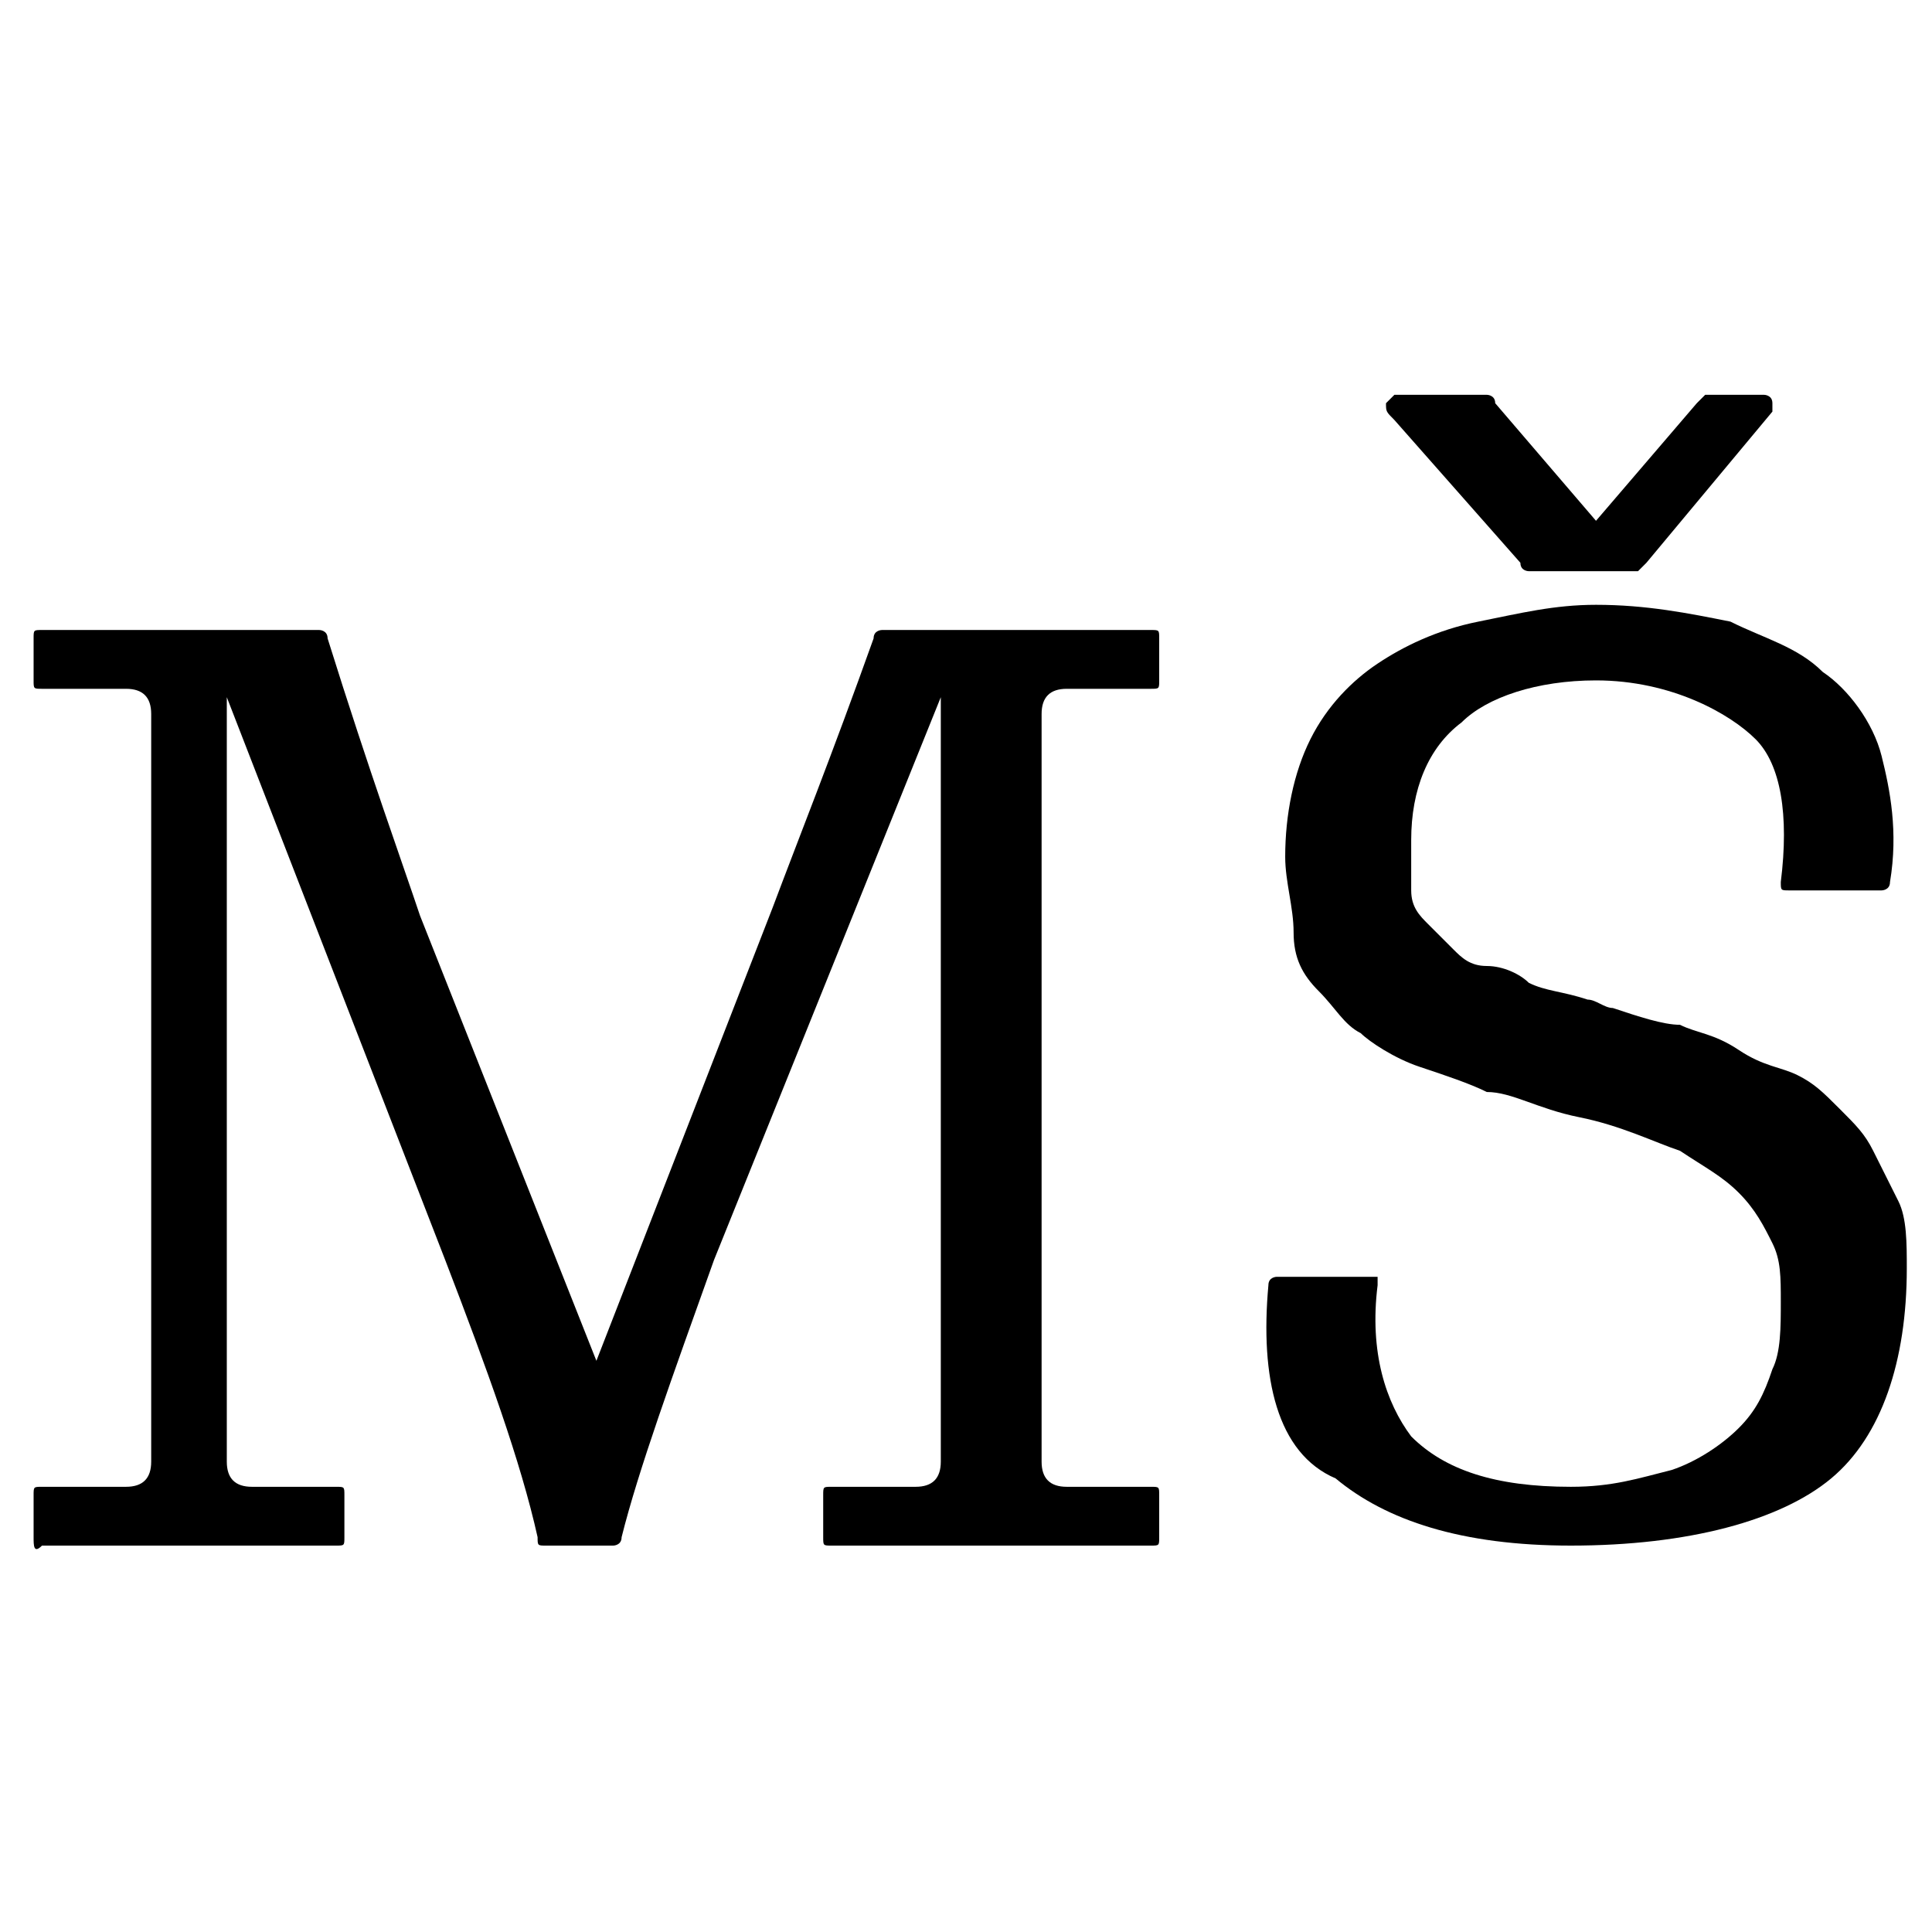
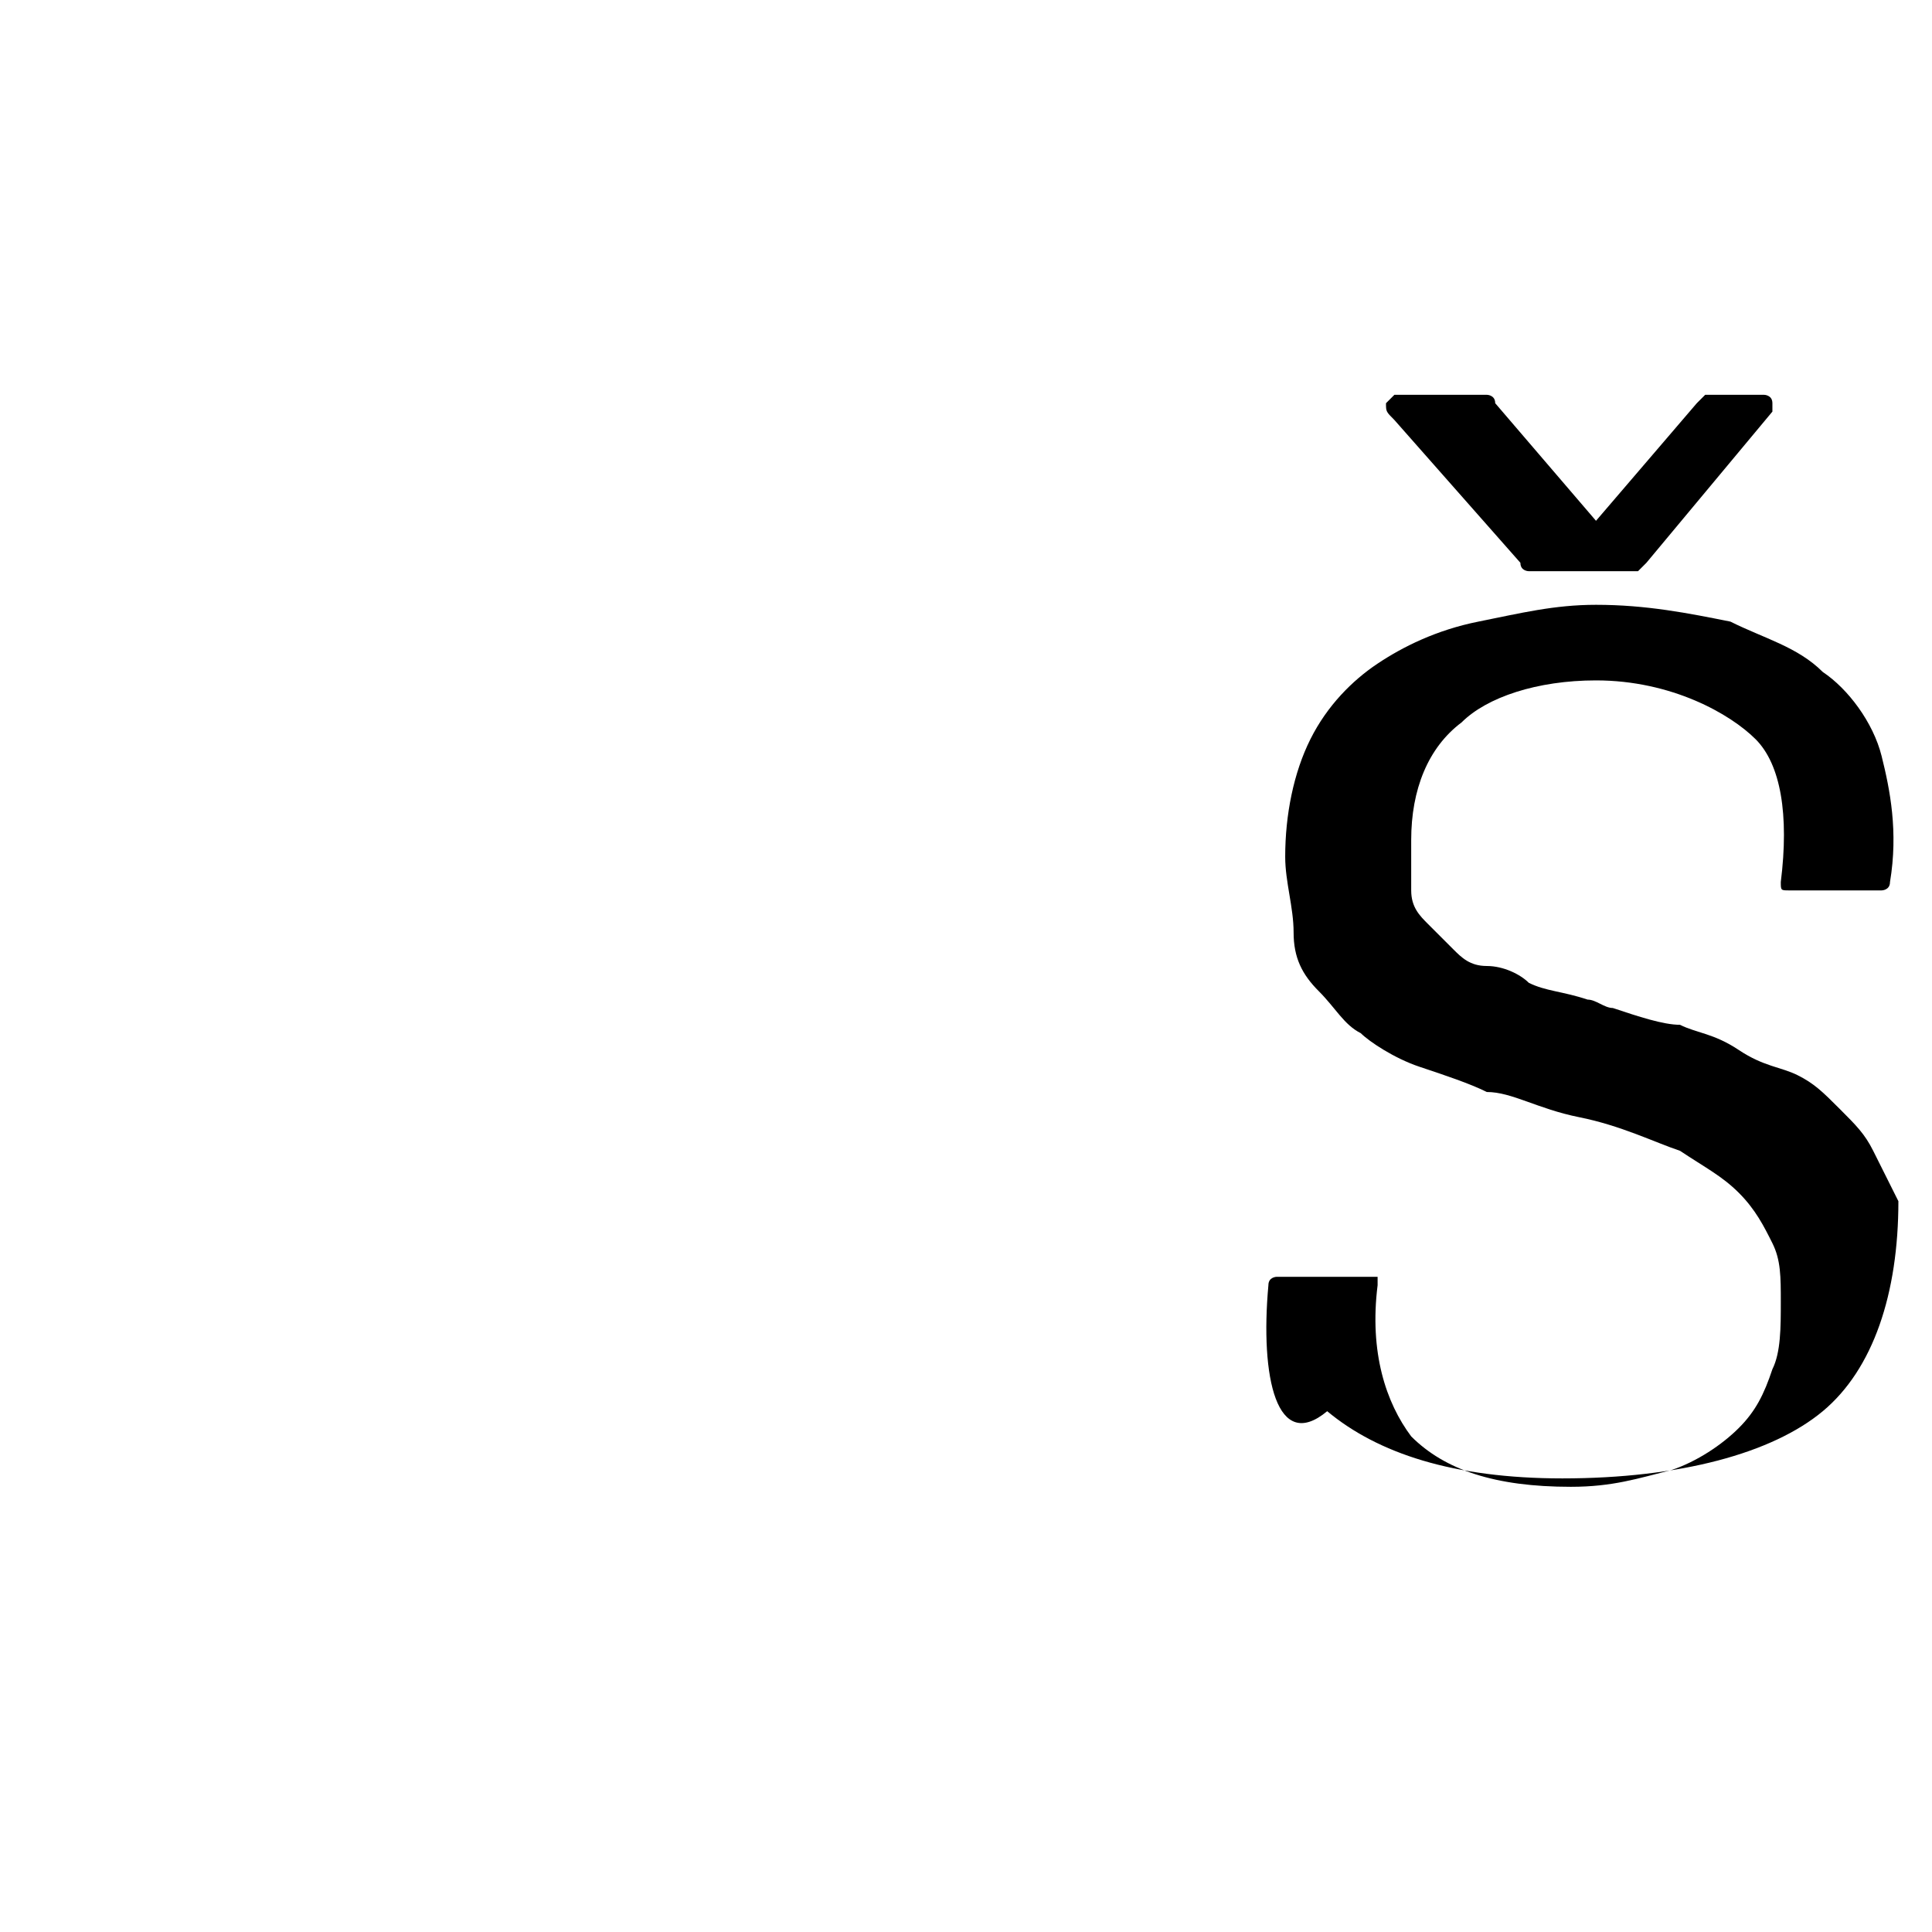
<svg xmlns="http://www.w3.org/2000/svg" version="1.1" id="MŠ" x="0px" y="0px" viewBox="0 0 23 23" style="enable-background:new 0 0 23 23;" xml:space="preserve">
  <style type="text/css">
	.st0{enable-background:new    ;}
</style>
  <g class="st0">
-     <path d="M0.4,18.3v-0.5c0-0.1,0-0.1,0.1-0.1h1c0.2,0,0.3-0.1,0.3-0.3V8.5c0-0.2-0.1-0.3-0.3-0.3h-1c-0.1,0-0.1,0-0.1-0.1V7.6   c0-0.1,0-0.1,0.1-0.1h3.3c0,0,0.1,0,0.1,0.1c0.5,1.6,0.9,2.7,1.1,3.3l2.1,5.3l2.1-5.4C9.5,10,9.9,9,10.4,7.6c0-0.1,0.1-0.1,0.1-0.1   h3.2c0.1,0,0.1,0,0.1,0.1v0.5c0,0.1,0,0.1-0.1,0.1h-1c-0.2,0-0.3,0.1-0.3,0.3v8.9c0,0.2,0.1,0.3,0.3,0.3h1c0.1,0,0.1,0,0.1,0.1v0.5   c0,0.1,0,0.1-0.1,0.1H9.9c-0.1,0-0.1,0-0.1-0.1v-0.5c0-0.1,0-0.1,0.1-0.1h1c0.2,0,0.3-0.1,0.3-0.3V8.3L8.5,15   c-0.5,1.4-0.9,2.5-1.1,3.3c0,0.1-0.1,0.1-0.1,0.1H6.5c-0.1,0-0.1,0-0.1-0.1c-0.2-0.9-0.6-2-1.1-3.3L2.7,8.3v9.1   c0,0.2,0.1,0.3,0.3,0.3h1c0.1,0,0.1,0,0.1,0.1v0.5c0,0.1,0,0.1-0.1,0.1H0.5C0.4,18.5,0.4,18.4,0.4,18.3z" />
-     <path d="M15.1,15.3c0-0.1,0.1-0.1,0.1-0.1h1.1c0,0,0.1,0,0.1,0c0,0,0,0,0,0.1c-0.1,0.8,0.1,1.4,0.4,1.8c0.4,0.4,1,0.6,1.9,0.6   c0.5,0,0.8-0.1,1.2-0.2c0.3-0.1,0.6-0.3,0.8-0.5c0.2-0.2,0.3-0.4,0.4-0.7c0.1-0.2,0.1-0.5,0.1-0.8c0-0.3,0-0.5-0.1-0.7   c-0.1-0.2-0.2-0.4-0.4-0.6c-0.2-0.2-0.4-0.3-0.7-0.5c-0.3-0.1-0.7-0.3-1.2-0.4c-0.5-0.1-0.8-0.3-1.1-0.3c-0.2-0.1-0.5-0.2-0.8-0.3   c-0.3-0.1-0.6-0.3-0.7-0.4c-0.2-0.1-0.3-0.3-0.5-0.5c-0.2-0.2-0.3-0.4-0.3-0.7s-0.1-0.6-0.1-0.9c0-0.5,0.1-1,0.3-1.4   c0.2-0.4,0.5-0.7,0.8-0.9s0.7-0.4,1.2-0.5s0.9-0.2,1.4-0.2c0.6,0,1.1,0.1,1.6,0.2C21,7.6,21.4,7.7,21.7,8c0.3,0.2,0.6,0.6,0.7,1   c0.1,0.4,0.2,0.9,0.1,1.5c0,0.1-0.1,0.1-0.1,0.1h-1.1c-0.1,0-0.1,0-0.1-0.1c0.1-0.8,0-1.4-0.3-1.7S19.9,8.1,19,8.1   c-0.7,0-1.3,0.2-1.6,0.5C17,8.9,16.8,9.4,16.8,10c0,0.2,0,0.4,0,0.6c0,0.2,0.1,0.3,0.2,0.4s0.2,0.2,0.3,0.3   c0.1,0.1,0.2,0.2,0.4,0.2s0.4,0.1,0.5,0.2c0.2,0.1,0.4,0.1,0.7,0.2c0.1,0,0.2,0.1,0.3,0.1c0.3,0.1,0.6,0.2,0.8,0.2   c0.2,0.1,0.4,0.1,0.7,0.3s0.5,0.2,0.7,0.3s0.3,0.2,0.5,0.4s0.3,0.3,0.4,0.5c0.1,0.2,0.2,0.4,0.3,0.6c0.1,0.2,0.1,0.5,0.1,0.8   c0,1.1-0.3,2-0.9,2.5s-1.7,0.8-3.1,0.8c-1.3,0-2.2-0.3-2.8-0.8C15.2,17.3,15,16.4,15.1,15.3z M16.5,4.8c0,0,0.1-0.1,0.1-0.1h1.1   c0,0,0.1,0,0.1,0.1L19,6.2l1.2-1.4c0,0,0.1-0.1,0.1-0.1H21c0,0,0.1,0,0.1,0.1c0,0,0,0.1,0,0.1l-1.5,1.8c0,0-0.1,0.1-0.1,0.1h-1.3   c0,0-0.1,0-0.1-0.1L16.6,5C16.5,4.9,16.5,4.9,16.5,4.8z" />
+     <path d="M15.1,15.3c0-0.1,0.1-0.1,0.1-0.1h1.1c0,0,0.1,0,0.1,0c0,0,0,0,0,0.1c-0.1,0.8,0.1,1.4,0.4,1.8c0.4,0.4,1,0.6,1.9,0.6   c0.5,0,0.8-0.1,1.2-0.2c0.3-0.1,0.6-0.3,0.8-0.5c0.2-0.2,0.3-0.4,0.4-0.7c0.1-0.2,0.1-0.5,0.1-0.8c0-0.3,0-0.5-0.1-0.7   c-0.1-0.2-0.2-0.4-0.4-0.6c-0.2-0.2-0.4-0.3-0.7-0.5c-0.3-0.1-0.7-0.3-1.2-0.4c-0.5-0.1-0.8-0.3-1.1-0.3c-0.2-0.1-0.5-0.2-0.8-0.3   c-0.3-0.1-0.6-0.3-0.7-0.4c-0.2-0.1-0.3-0.3-0.5-0.5c-0.2-0.2-0.3-0.4-0.3-0.7s-0.1-0.6-0.1-0.9c0-0.5,0.1-1,0.3-1.4   c0.2-0.4,0.5-0.7,0.8-0.9s0.7-0.4,1.2-0.5s0.9-0.2,1.4-0.2c0.6,0,1.1,0.1,1.6,0.2C21,7.6,21.4,7.7,21.7,8c0.3,0.2,0.6,0.6,0.7,1   c0.1,0.4,0.2,0.9,0.1,1.5c0,0.1-0.1,0.1-0.1,0.1h-1.1c-0.1,0-0.1,0-0.1-0.1c0.1-0.8,0-1.4-0.3-1.7S19.9,8.1,19,8.1   c-0.7,0-1.3,0.2-1.6,0.5C17,8.9,16.8,9.4,16.8,10c0,0.2,0,0.4,0,0.6c0,0.2,0.1,0.3,0.2,0.4s0.2,0.2,0.3,0.3   c0.1,0.1,0.2,0.2,0.4,0.2s0.4,0.1,0.5,0.2c0.2,0.1,0.4,0.1,0.7,0.2c0.1,0,0.2,0.1,0.3,0.1c0.3,0.1,0.6,0.2,0.8,0.2   c0.2,0.1,0.4,0.1,0.7,0.3s0.5,0.2,0.7,0.3s0.3,0.2,0.5,0.4s0.3,0.3,0.4,0.5c0.1,0.2,0.2,0.4,0.3,0.6c0,1.1-0.3,2-0.9,2.5s-1.7,0.8-3.1,0.8c-1.3,0-2.2-0.3-2.8-0.8C15.2,17.3,15,16.4,15.1,15.3z M16.5,4.8c0,0,0.1-0.1,0.1-0.1h1.1   c0,0,0.1,0,0.1,0.1L19,6.2l1.2-1.4c0,0,0.1-0.1,0.1-0.1H21c0,0,0.1,0,0.1,0.1c0,0,0,0.1,0,0.1l-1.5,1.8c0,0-0.1,0.1-0.1,0.1h-1.3   c0,0-0.1,0-0.1-0.1L16.6,5C16.5,4.9,16.5,4.9,16.5,4.8z" />
  </g>
</svg>